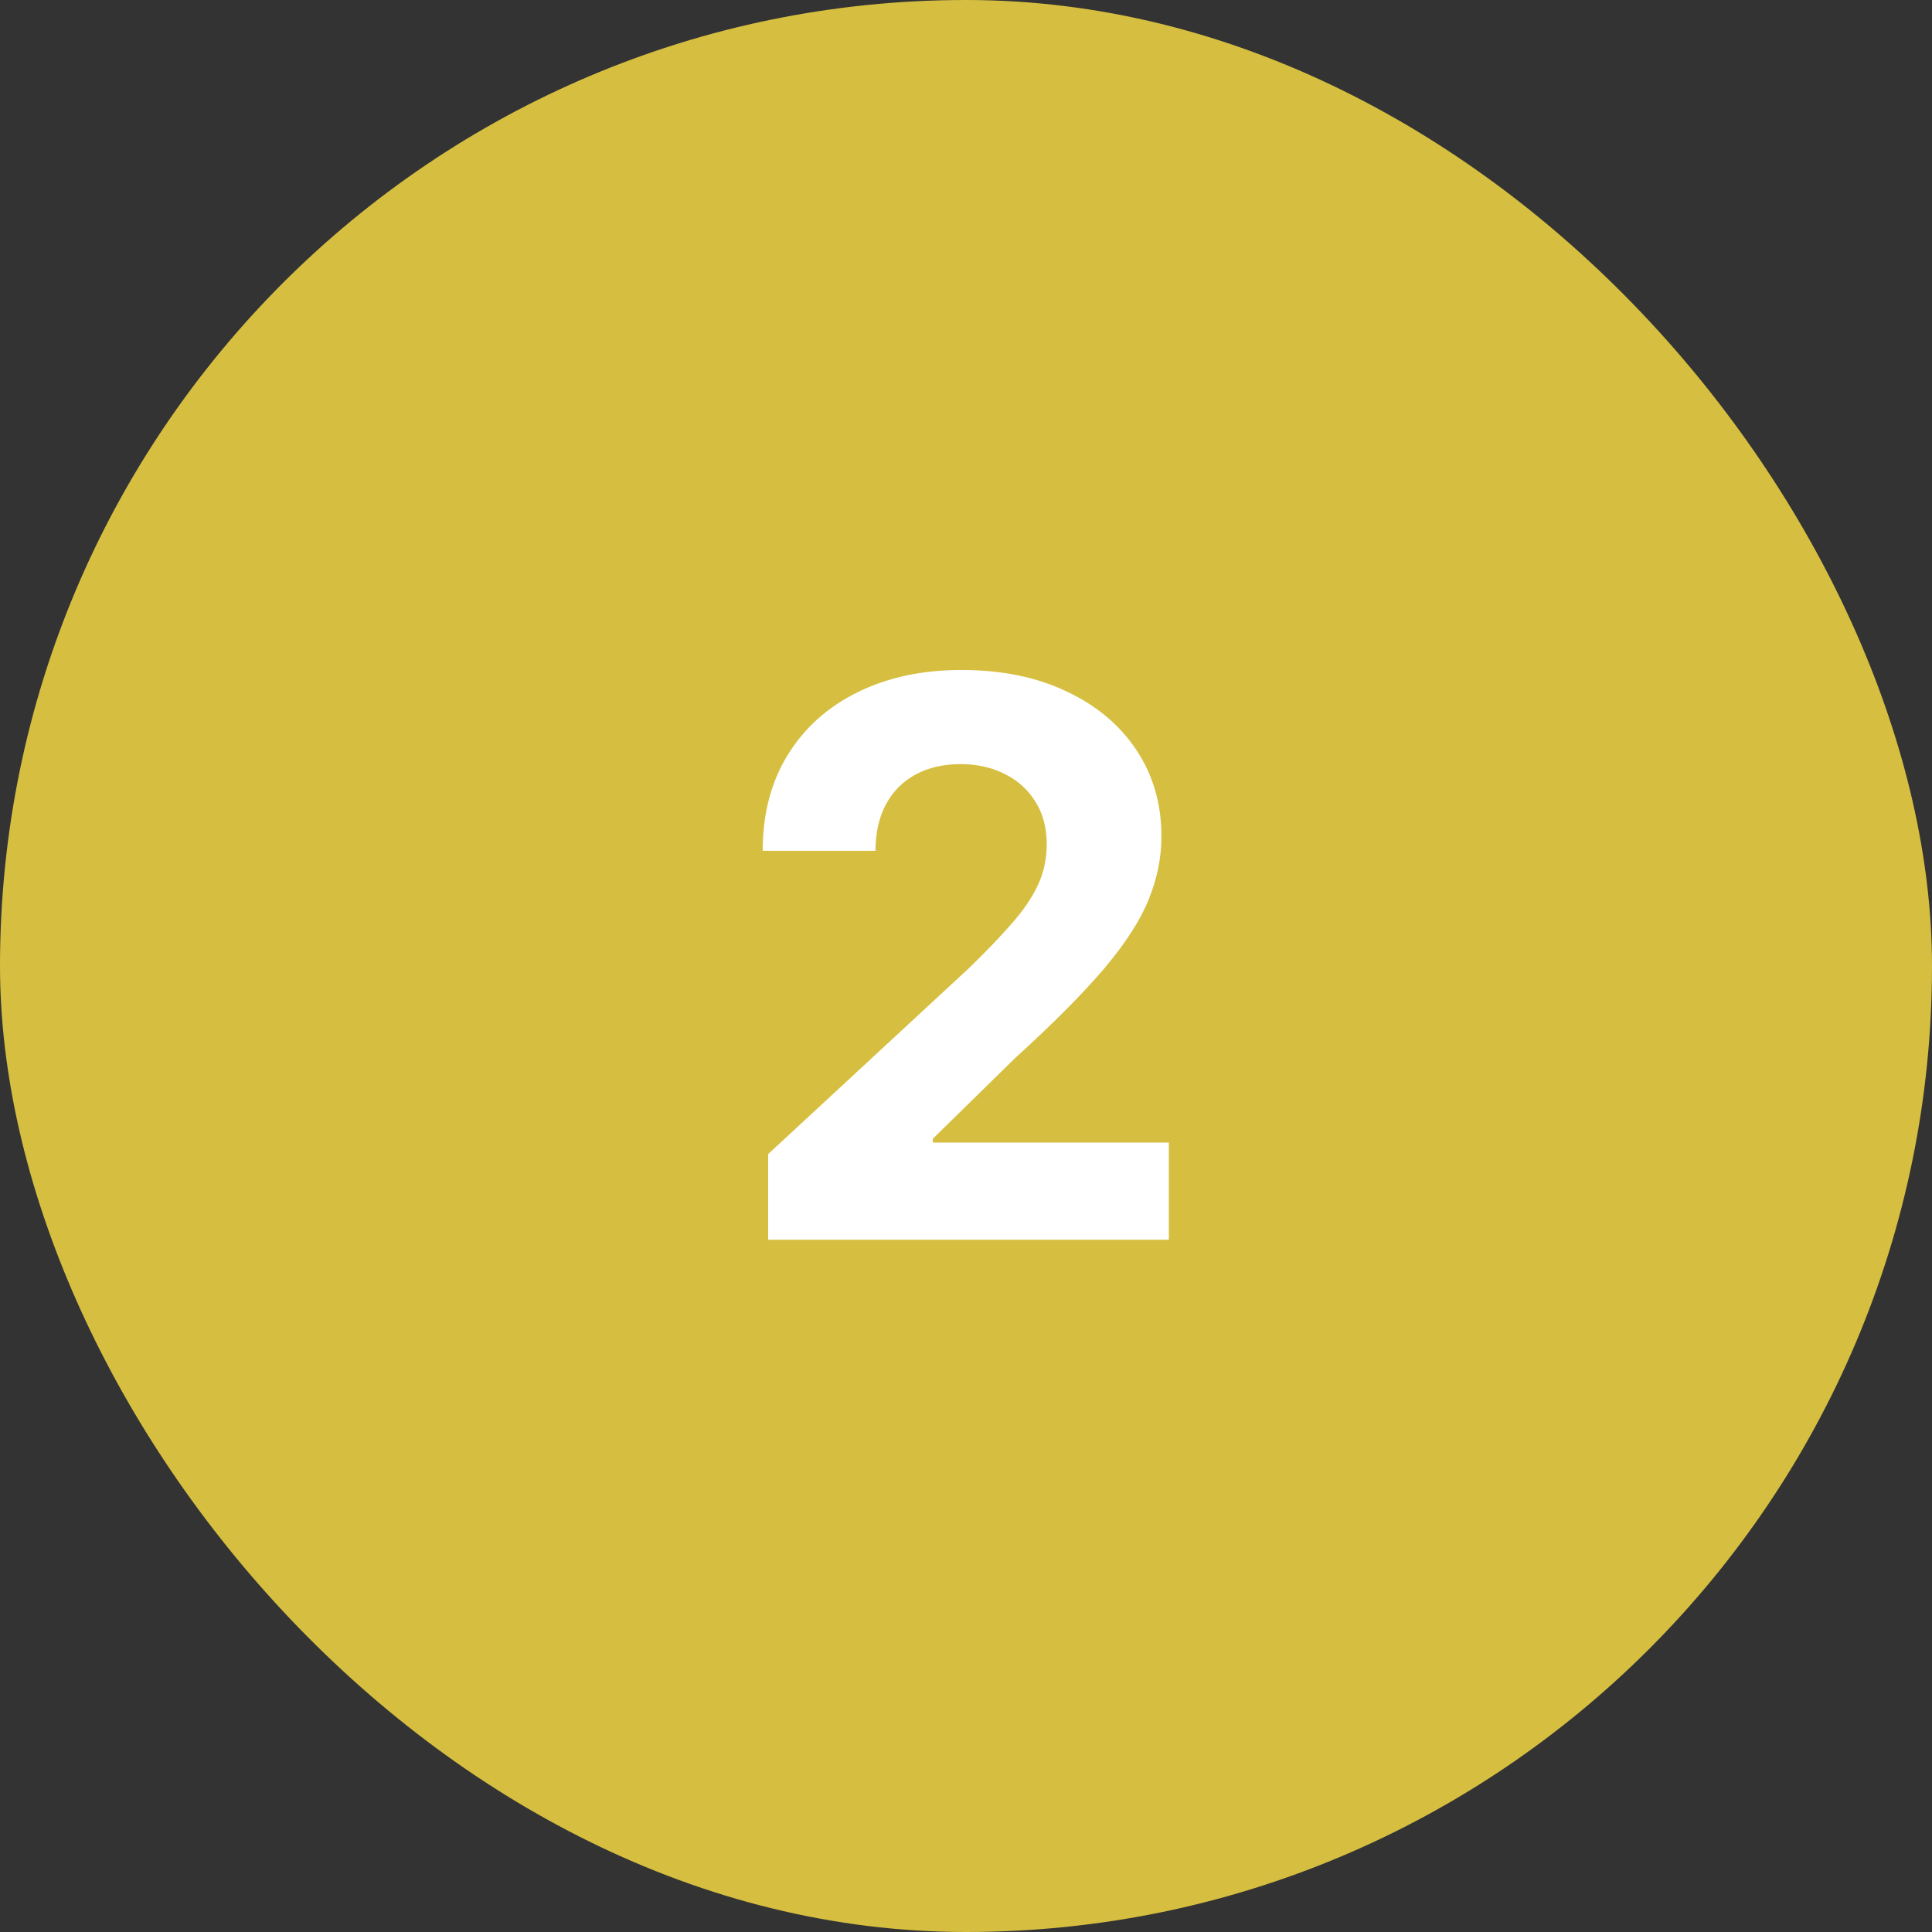
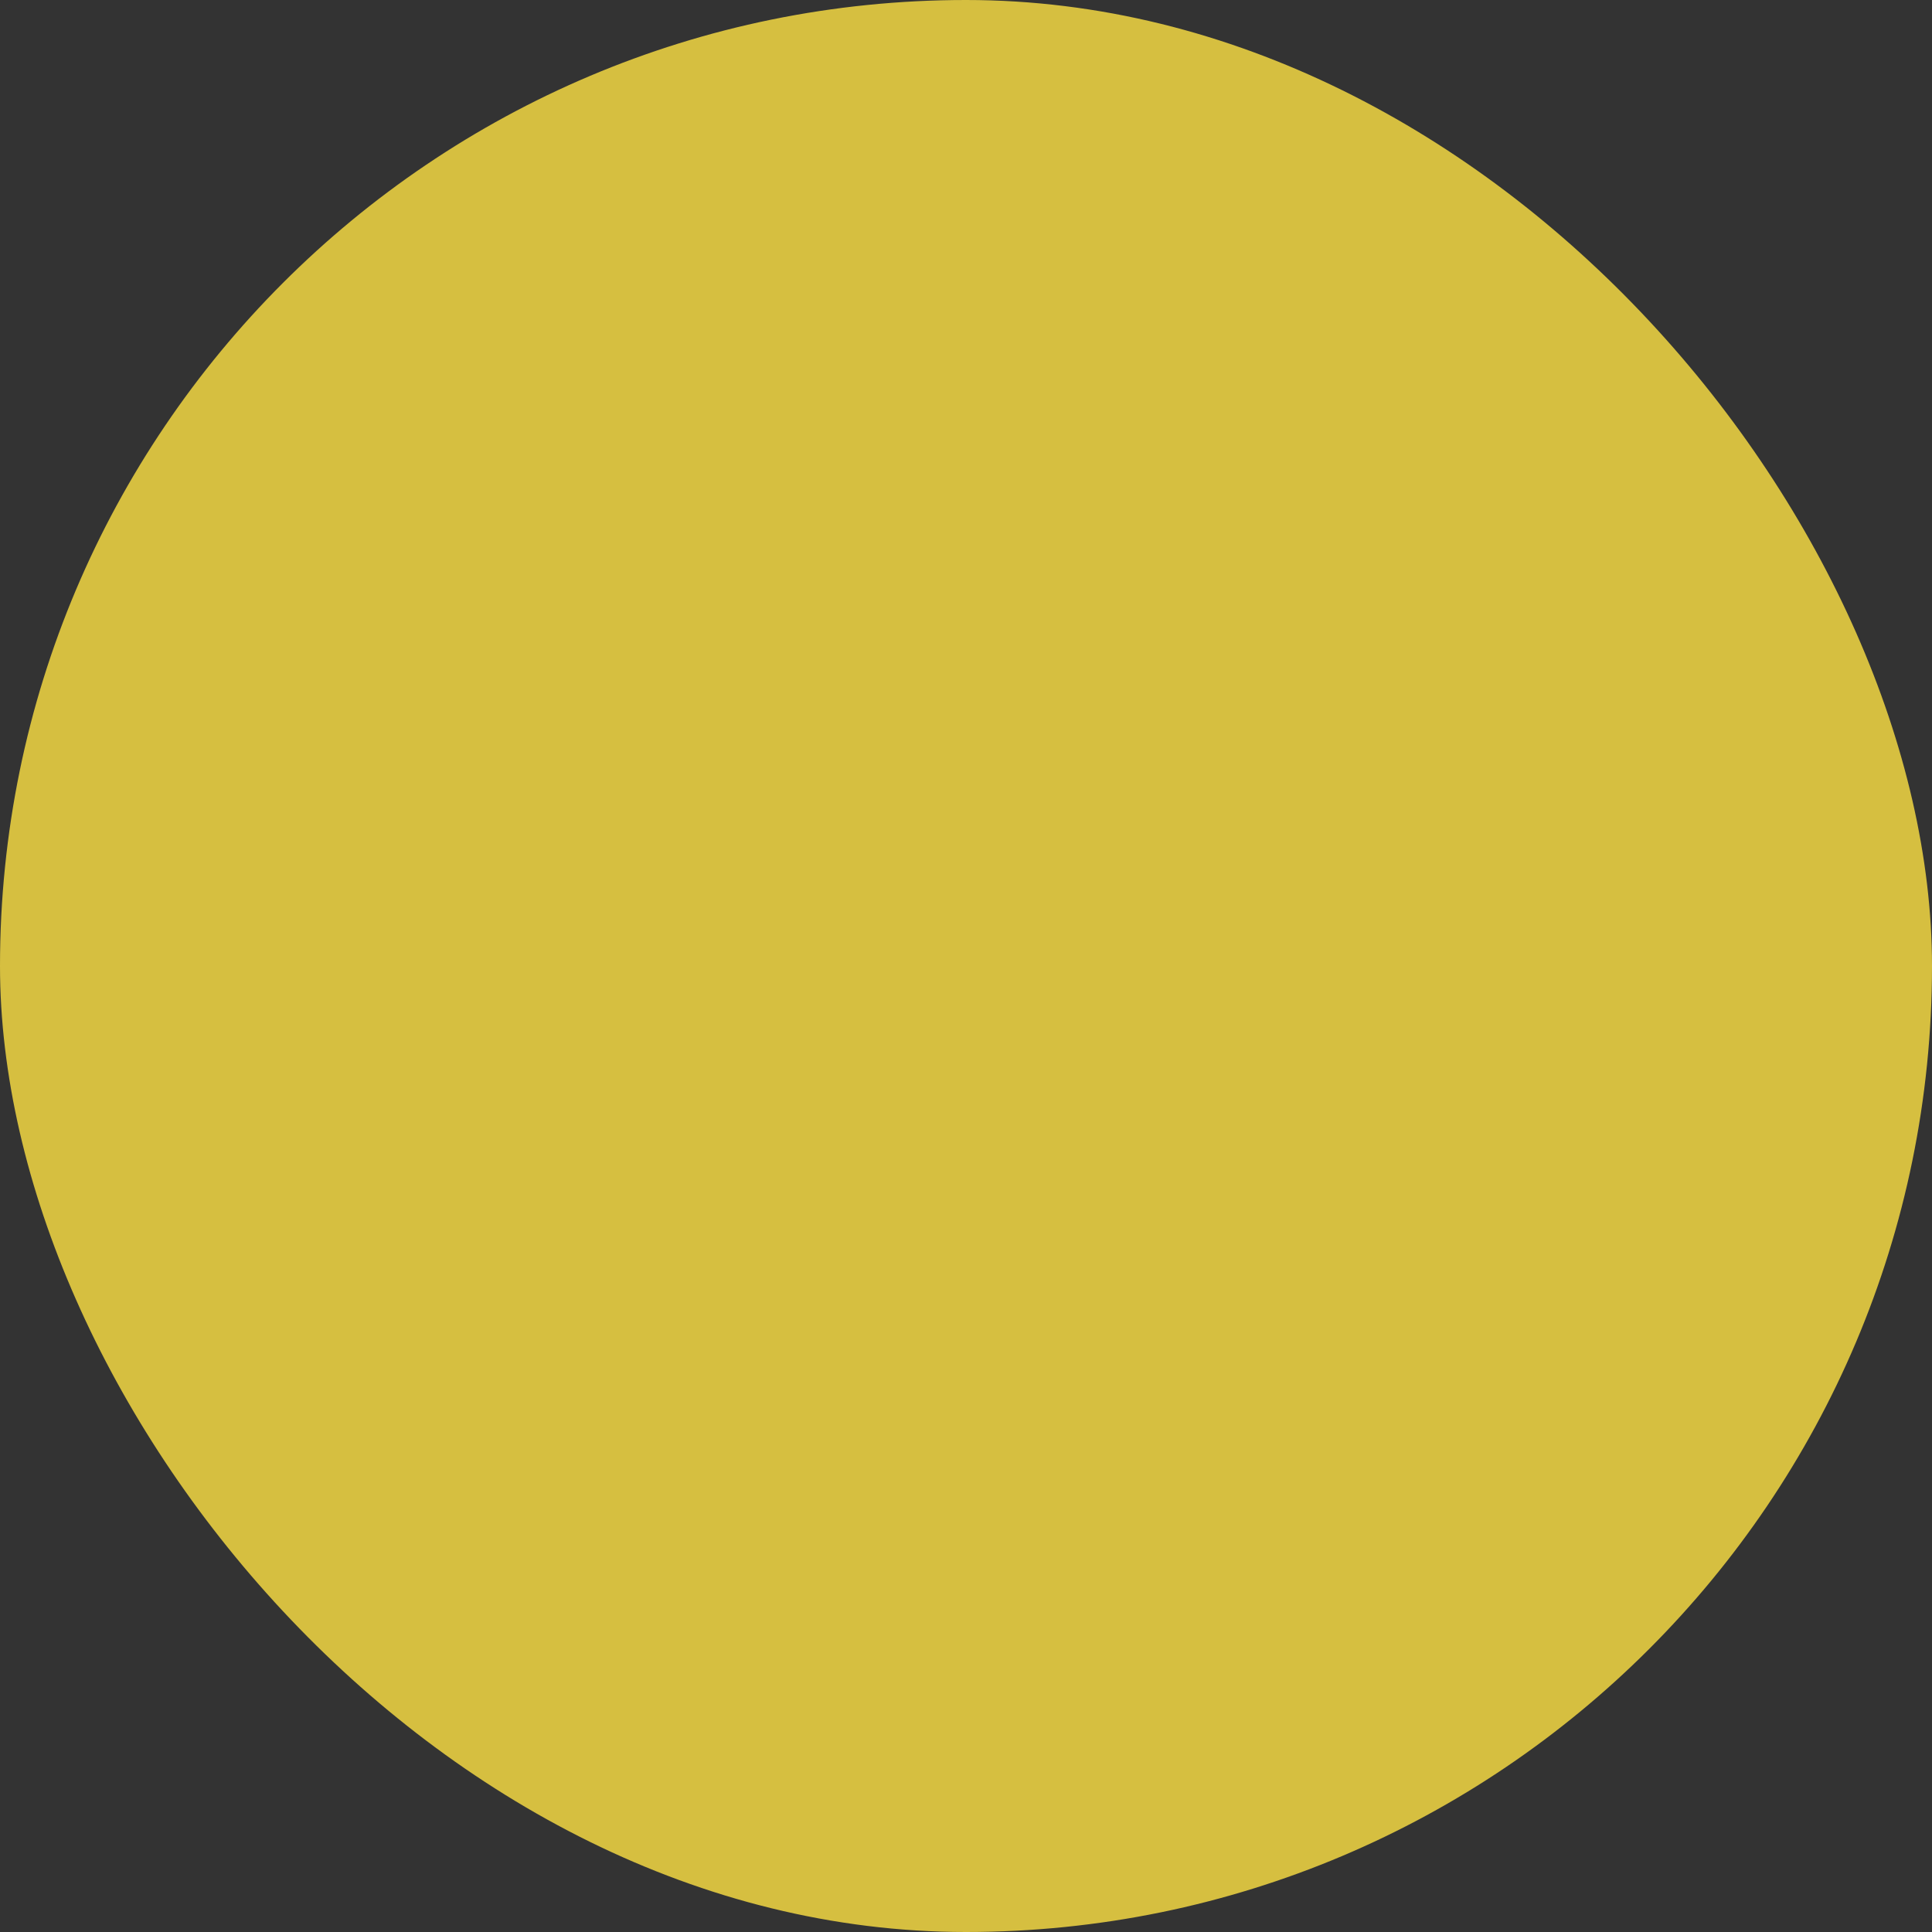
<svg xmlns="http://www.w3.org/2000/svg" width="60" height="60" viewBox="0 0 60 60" fill="none">
  <rect x="0" y="0" width="60" height="60" fill="#333333" stroke="none" />
  <rect width="60" height="60" rx="30" fill="#D6BF40" />
-   <path d="M23.856 38.5V35.841L30.069 30.088C30.598 29.577 31.041 29.116 31.399 28.707C31.762 28.298 32.038 27.898 32.225 27.506C32.413 27.108 32.507 26.679 32.507 26.219C32.507 25.707 32.39 25.267 32.157 24.898C31.924 24.523 31.606 24.236 31.203 24.037C30.799 23.832 30.342 23.73 29.831 23.73C29.297 23.73 28.831 23.838 28.433 24.054C28.035 24.27 27.728 24.579 27.512 24.983C27.297 25.386 27.189 25.866 27.189 26.423H23.686C23.686 25.281 23.944 24.29 24.461 23.449C24.978 22.608 25.703 21.957 26.635 21.497C27.566 21.037 28.64 20.807 29.856 20.807C31.106 20.807 32.194 21.028 33.12 21.472C34.052 21.909 34.777 22.517 35.294 23.296C35.811 24.074 36.069 24.966 36.069 25.972C36.069 26.631 35.939 27.281 35.677 27.923C35.422 28.565 34.964 29.278 34.305 30.062C33.646 30.841 32.717 31.776 31.518 32.867L28.97 35.364V35.483H36.299V38.5H23.856Z" fill="white" />
</svg>